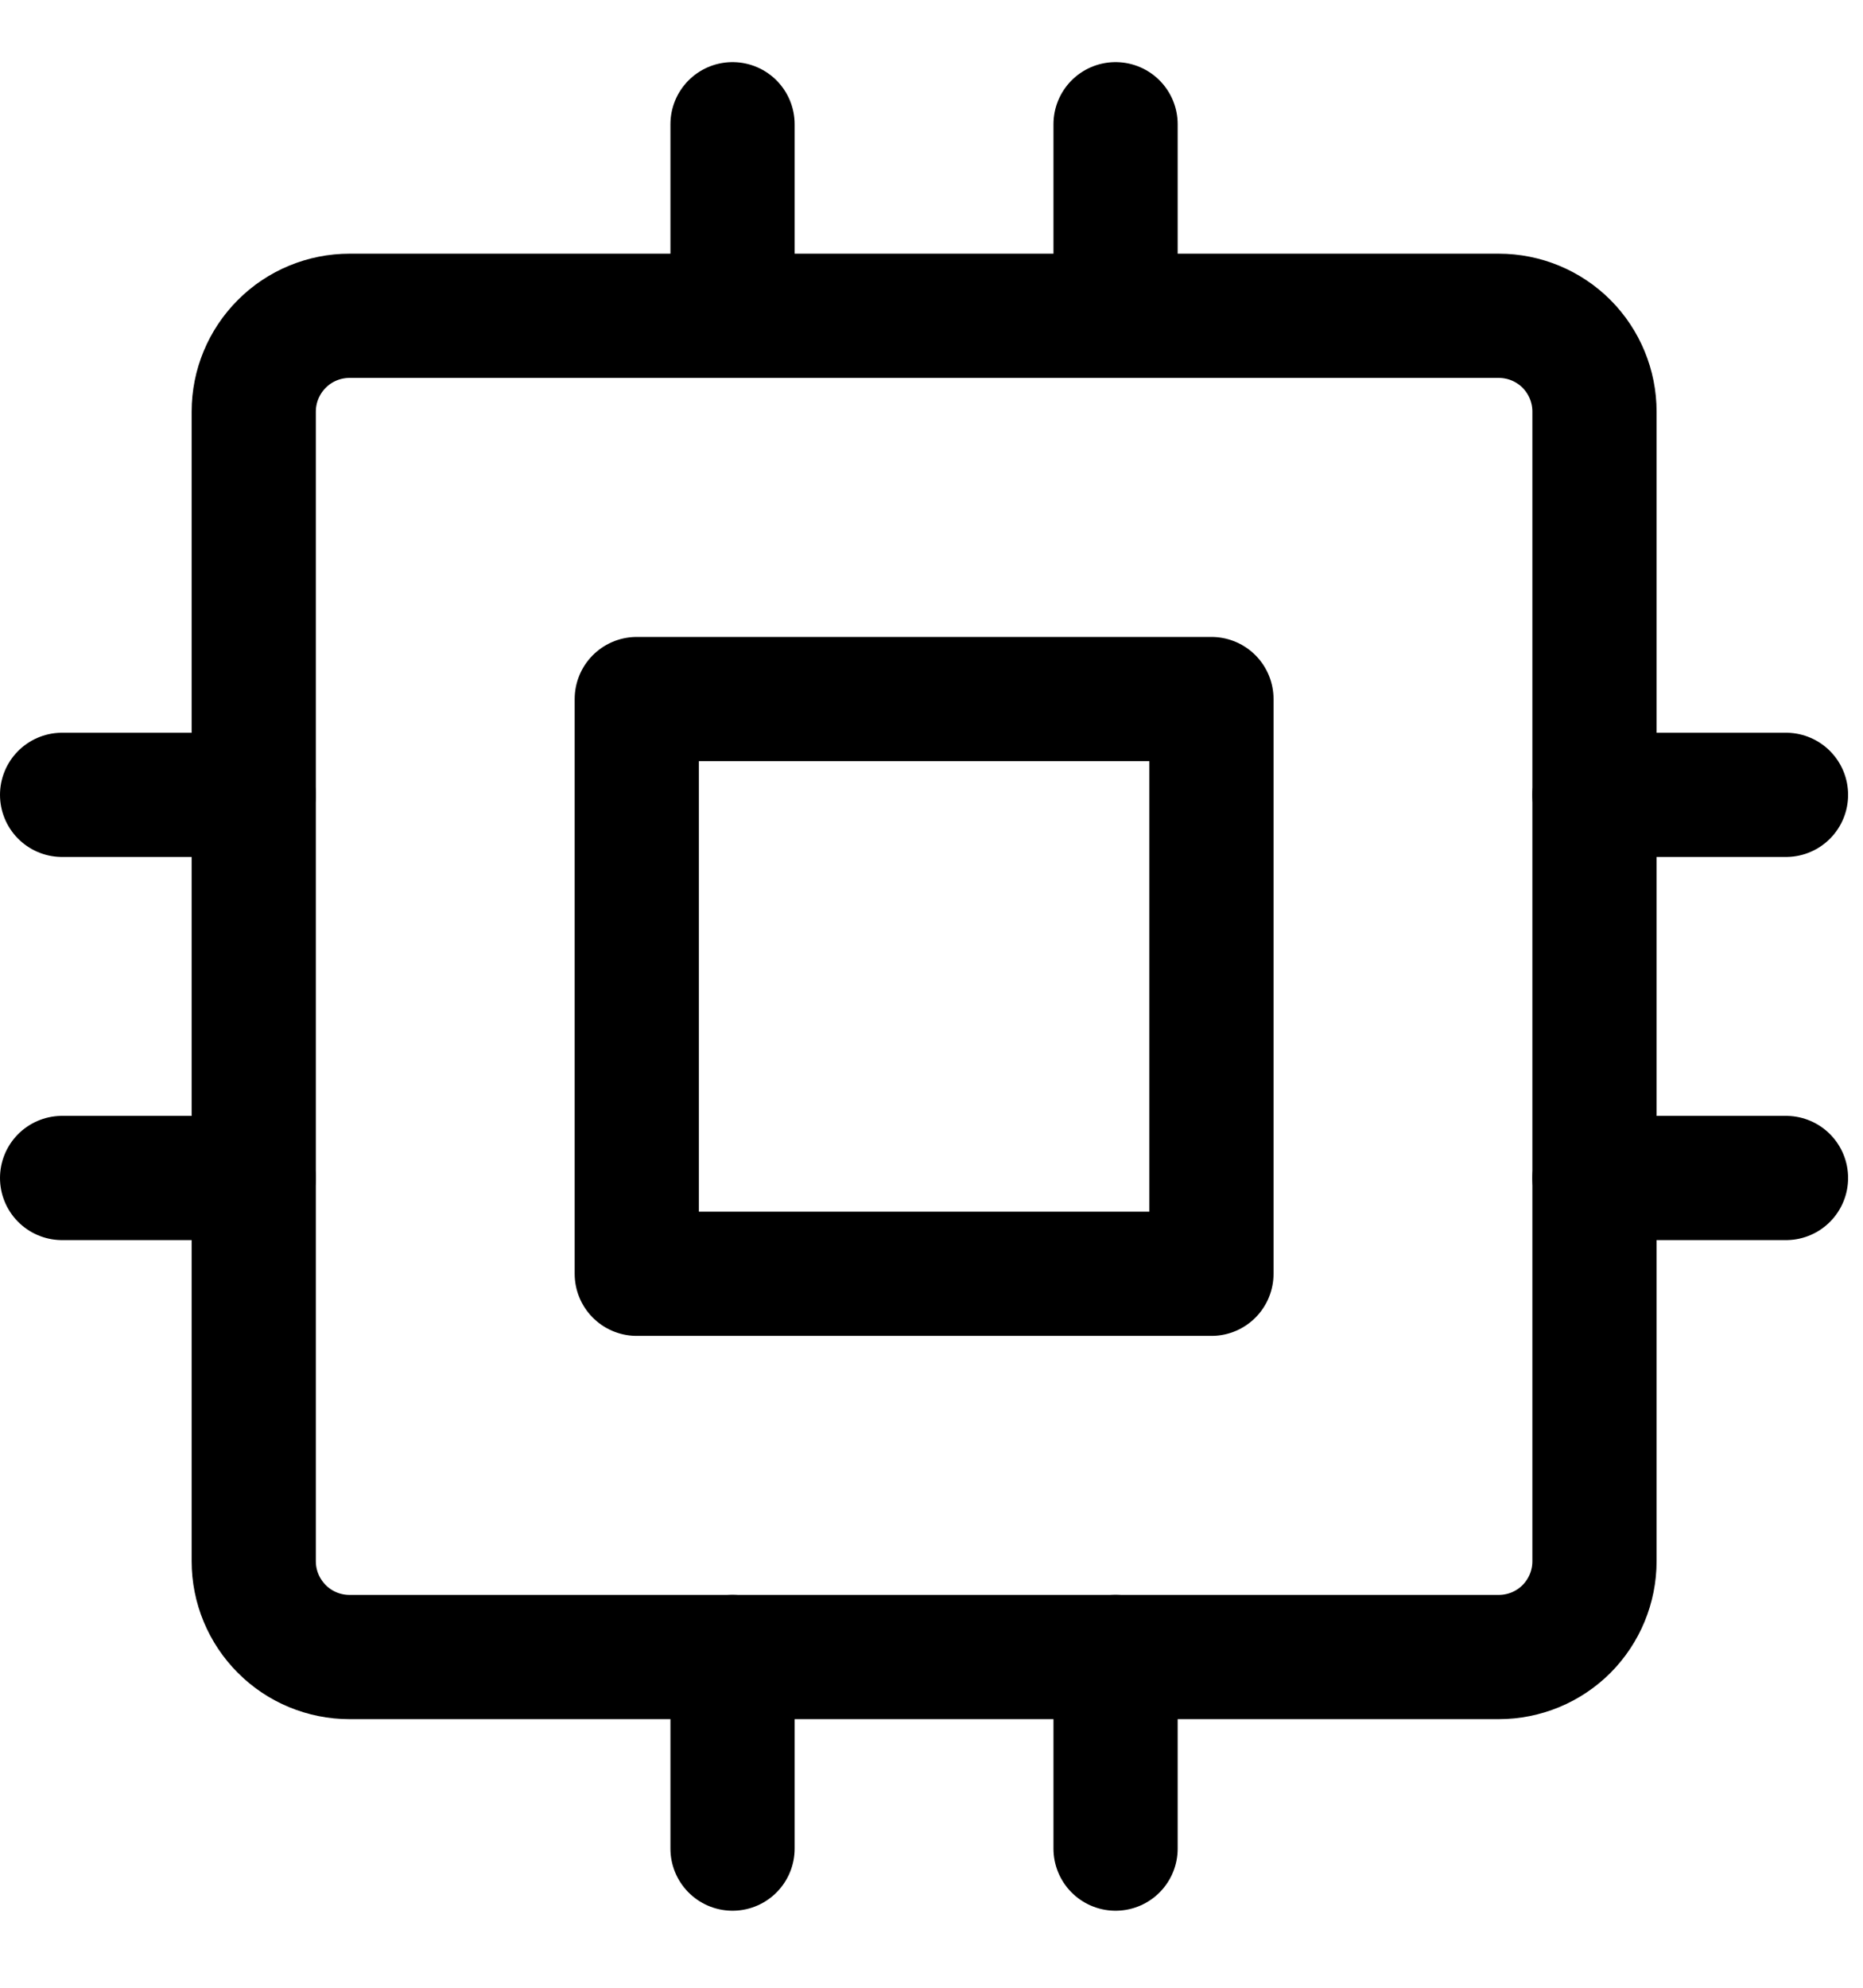
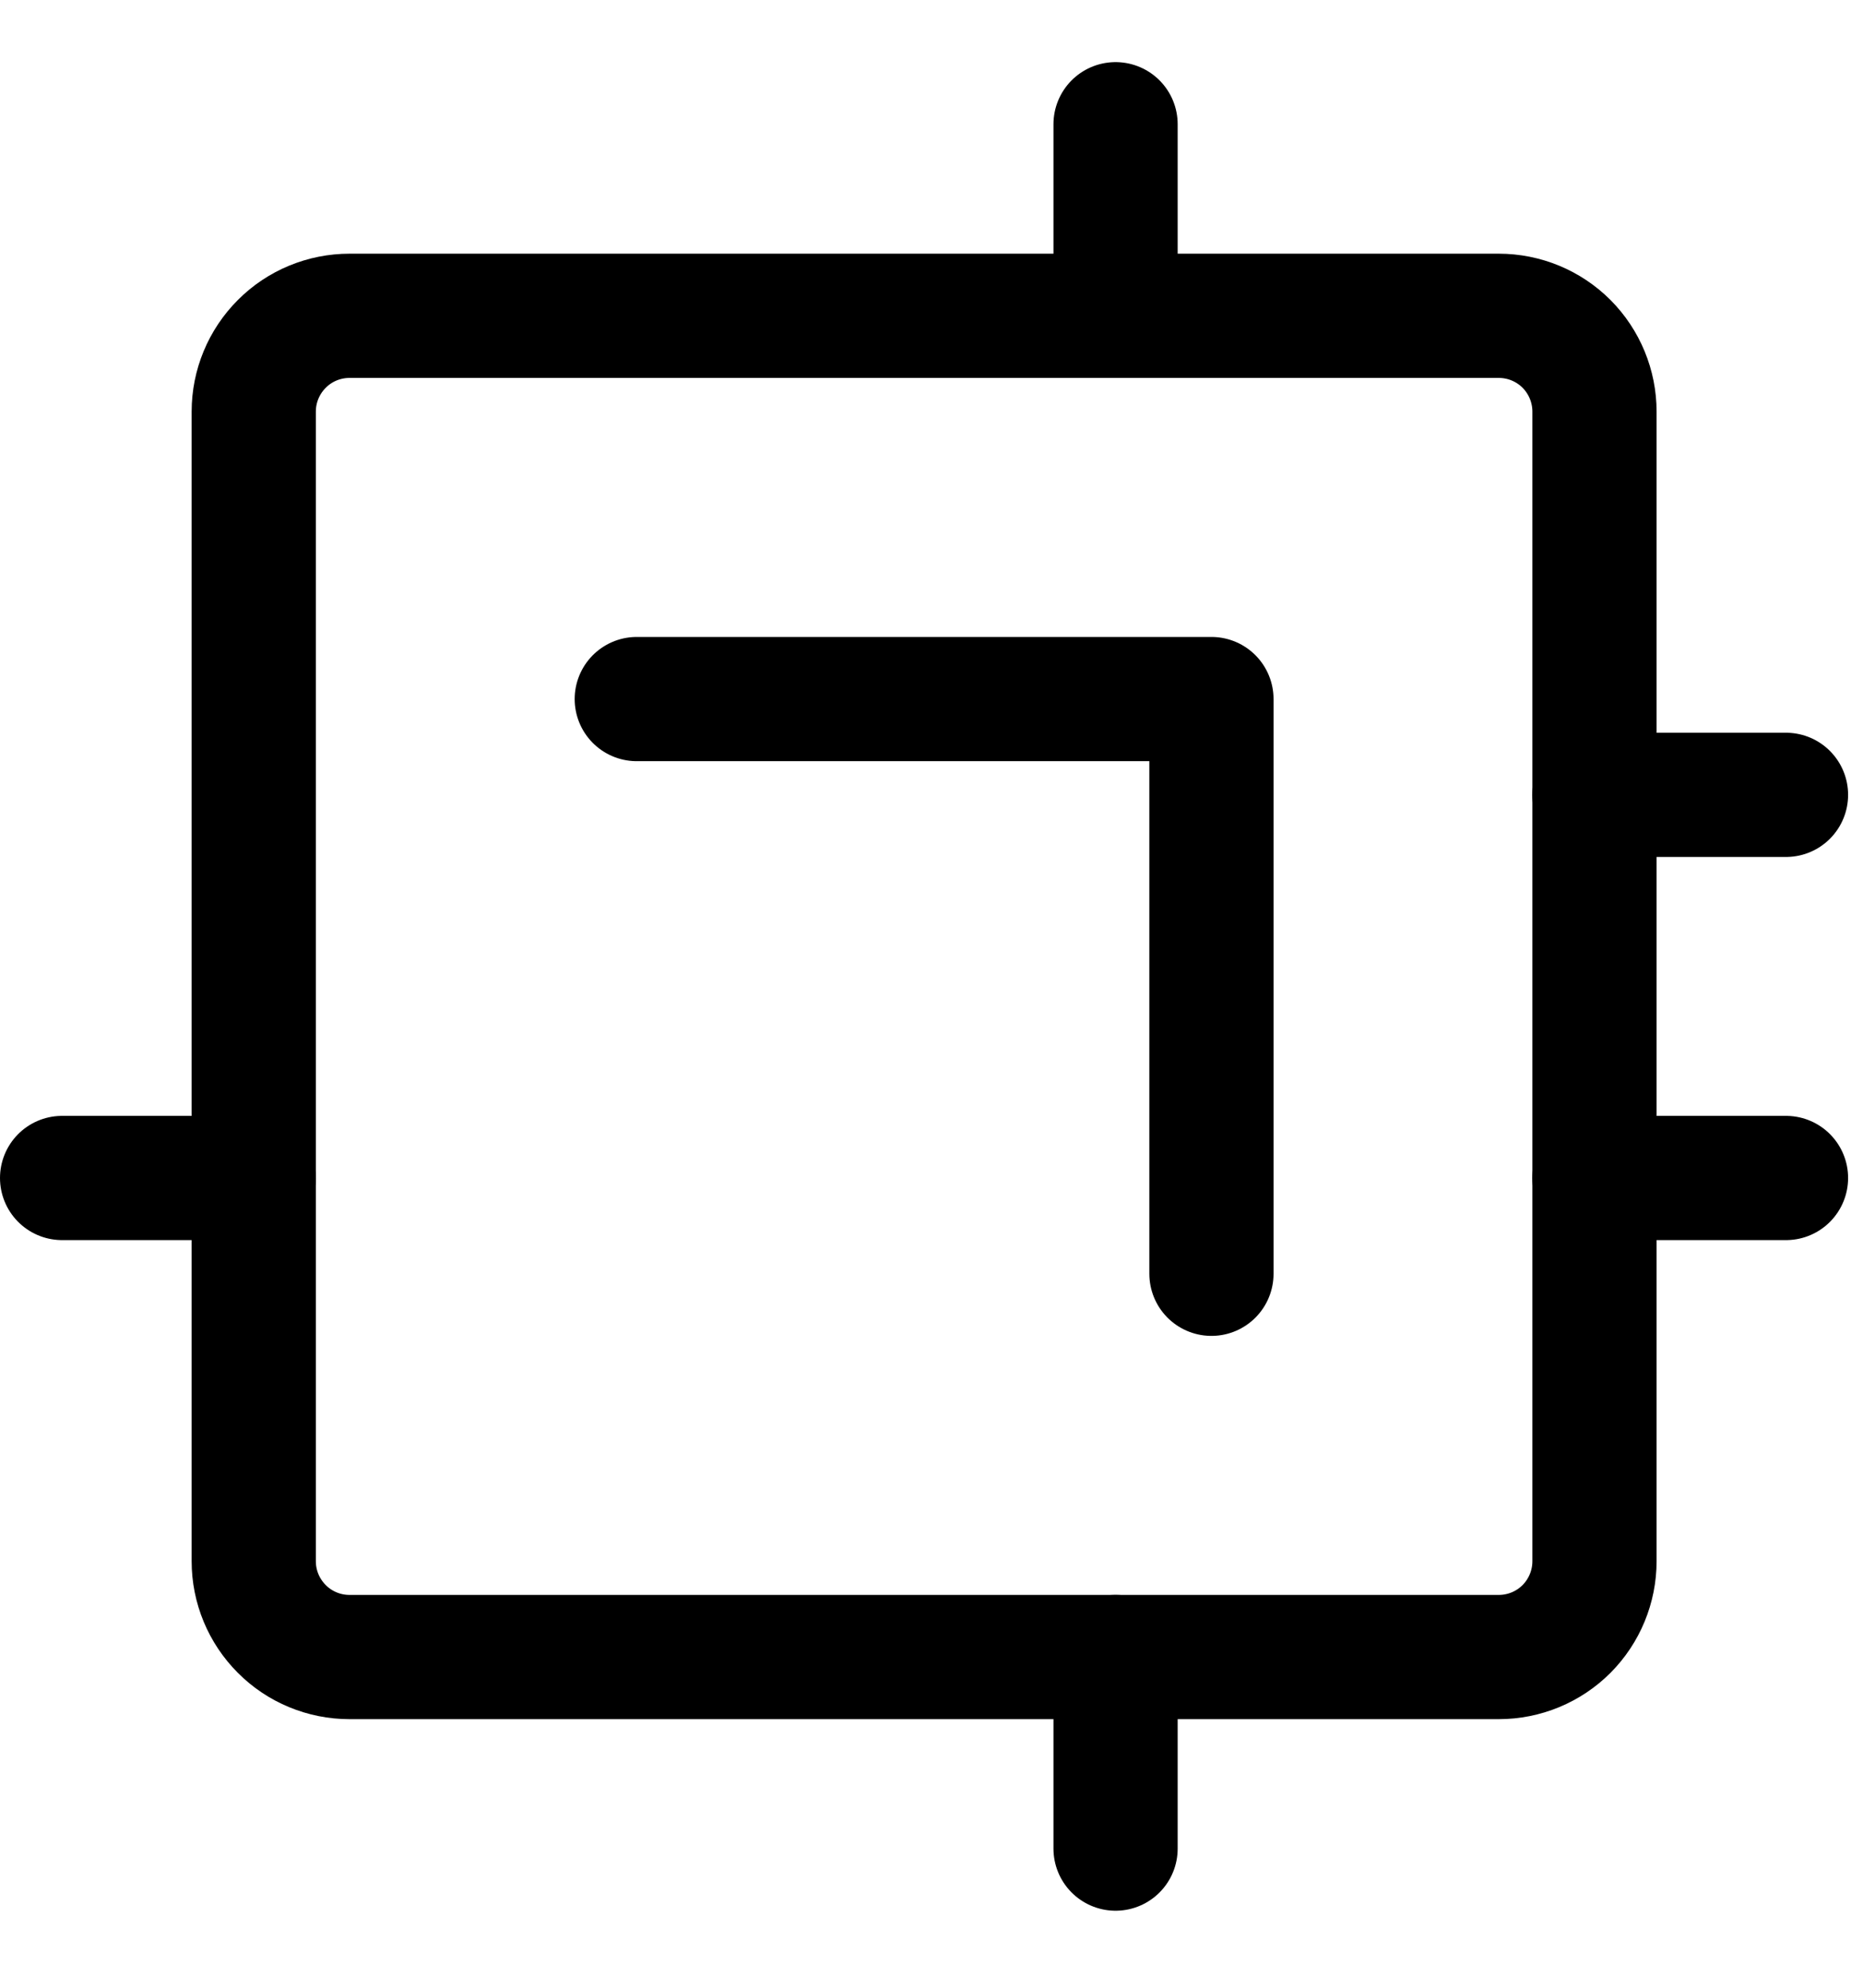
<svg xmlns="http://www.w3.org/2000/svg" width="15" height="16" viewBox="0 0 15 16" fill="none">
  <path d="M2.043 3.313C2.043 3.109 2.124 2.913 2.269 2.768C2.413 2.623 2.61 2.542 2.814 2.542H12.067C12.272 2.542 12.468 2.623 12.613 2.768C12.757 2.913 12.838 3.109 12.838 3.313V12.567C12.838 12.771 12.757 12.967 12.613 13.112C12.468 13.257 12.272 13.338 12.067 13.338H2.814C2.61 13.338 2.413 13.257 2.269 13.112C2.124 12.967 2.043 12.771 2.043 12.567V3.313Z" stroke="black" stroke-linecap="round" stroke-linejoin="round" />
-   <path d="M5.127 5.627H9.754V10.253H5.127V5.627Z" stroke="black" stroke-linecap="round" stroke-linejoin="round" />
-   <path d="M0.5 6.398H2.042" stroke="black" stroke-linecap="round" stroke-linejoin="round" />
+   <path d="M5.127 5.627H9.754V10.253V5.627Z" stroke="black" stroke-linecap="round" stroke-linejoin="round" />
  <path d="M0.5 9.482H2.042" stroke="black" stroke-linecap="round" stroke-linejoin="round" />
-   <path d="M5.898 1V2.542" stroke="black" stroke-linecap="round" stroke-linejoin="round" />
  <path d="M8.982 1V2.542" stroke="black" stroke-linecap="round" stroke-linejoin="round" />
  <path d="M14.38 6.398H12.838" stroke="black" stroke-linecap="round" stroke-linejoin="round" />
  <path d="M14.38 9.482H12.838" stroke="black" stroke-linecap="round" stroke-linejoin="round" />
  <path d="M8.982 14.88V13.338" stroke="black" stroke-linecap="round" stroke-linejoin="round" />
-   <path d="M5.898 14.88V13.338" stroke="black" stroke-linecap="round" stroke-linejoin="round" />
</svg>